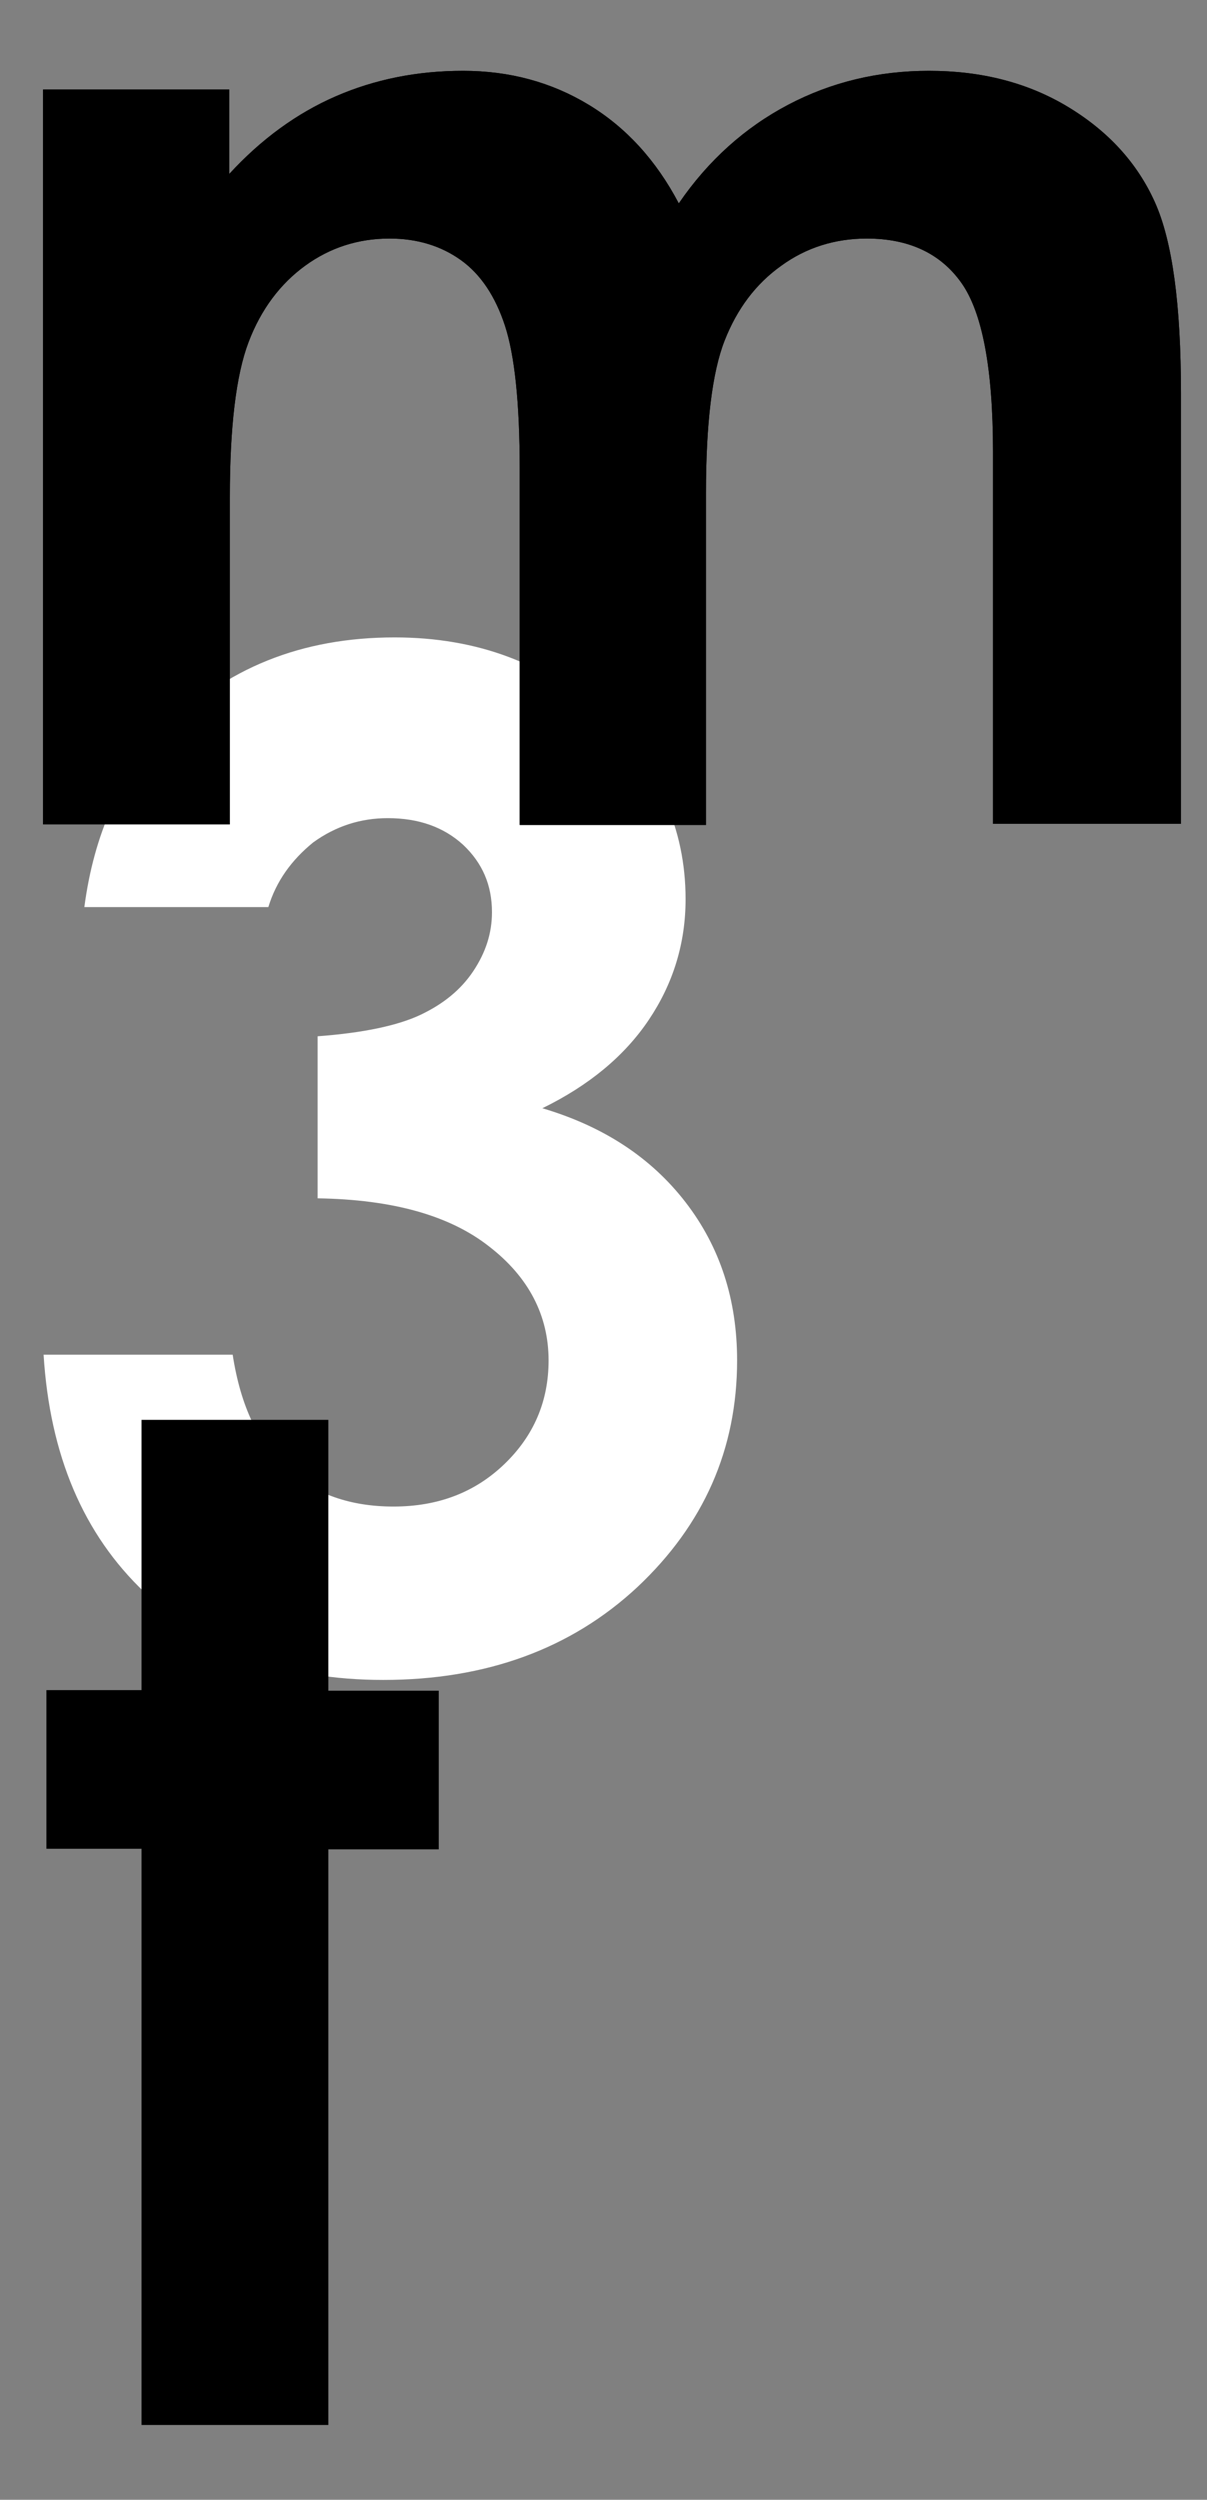
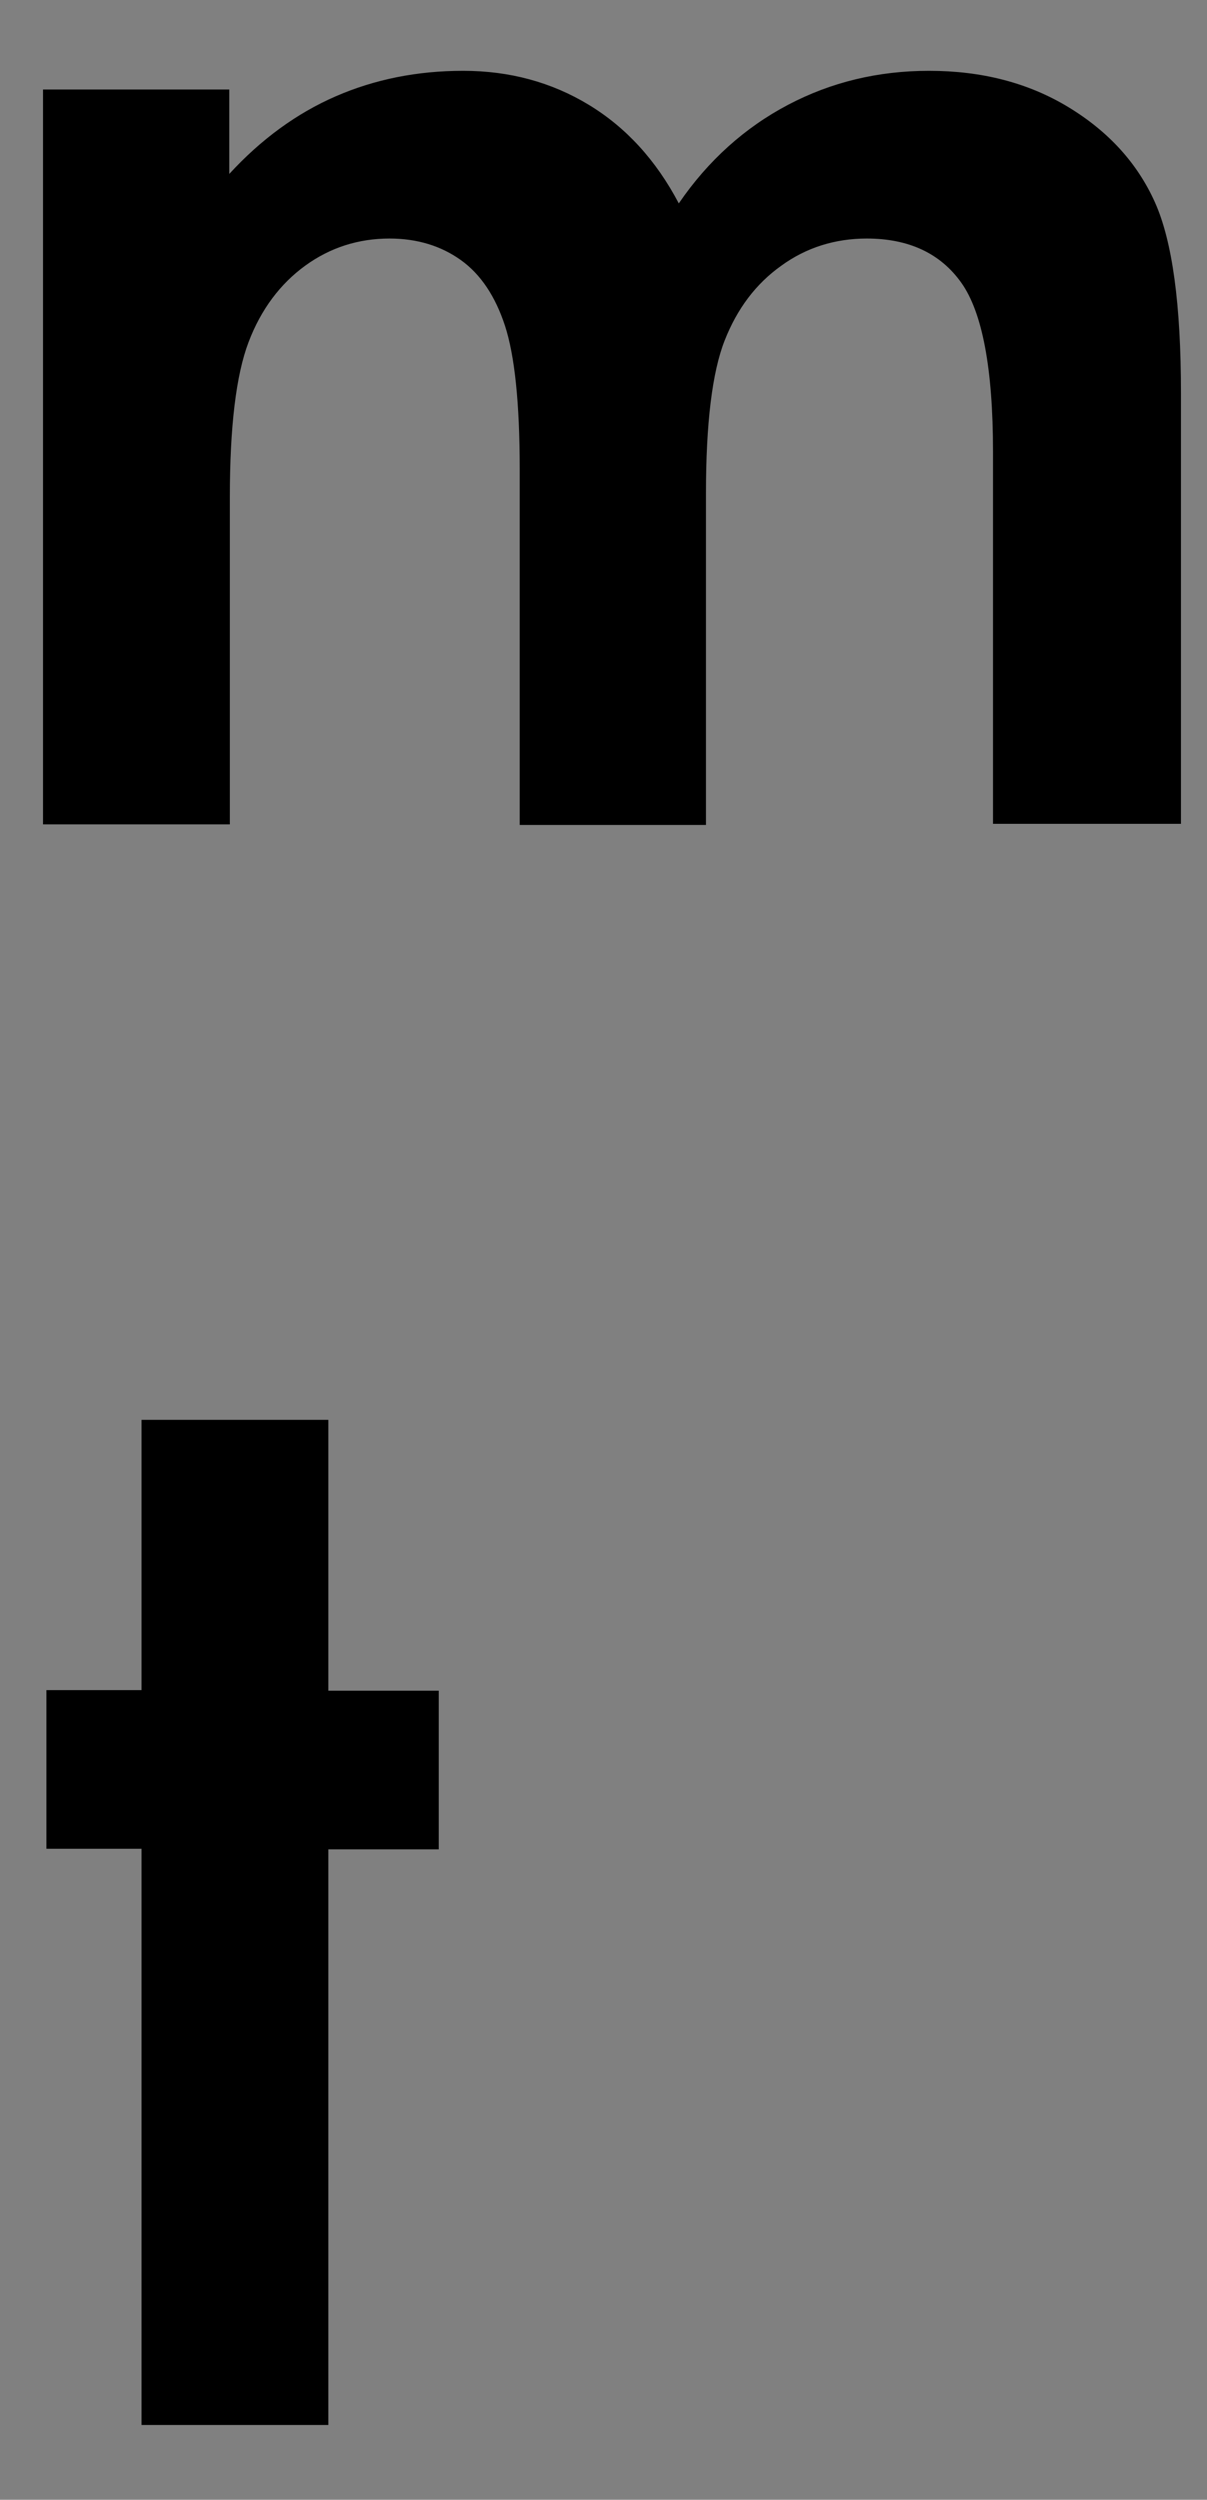
<svg xmlns="http://www.w3.org/2000/svg" version="1.1" id="Livello_1" x="0px" y="0px" viewBox="0 0 213.2 441.2" style="enable-background:new 0 0 213.2 441.2;" xml:space="preserve">
  <rect x="0" y="0" width="213.2" height="441.2" fill="#808080" stroke="none" />
  <style type="text/css">
	.st0{fill:#FFFFFF;}
</style>
  <g>
-     <path class="st0" d="M47.4,160.1H14.9c1.7-12.9,6.4-23.3,14.1-31.2c10.8-11,24.3-16.4,40.7-16.4c14.6,0,26.8,4.6,36.6,13.7   c9.9,9.1,14.8,20,14.8,32.5c0,7.8-2.2,14.9-6.5,21.3c-4.3,6.4-10.6,11.6-18.8,15.6c10.8,3.2,19.2,8.7,25.3,16.6   c6.1,7.9,9.1,17.2,9.1,27.9c0,15.7-5.9,29-17.6,40c-11.7,10.9-26.7,16.4-44.9,16.4c-17.2,0-31.3-5.1-42.1-15.4   c-10.9-10.3-16.8-24.3-17.9-42h33.4c1.4,9.1,4.6,15.8,9.6,20.2c4.9,4.4,11.2,6.6,18.8,6.6c7.9,0,14.4-2.5,19.6-7.5   c5.2-5,7.8-11.1,7.8-18.3c0-7.9-3.5-14.7-10.5-20.1c-7-5.5-17.1-8.3-30.3-8.5v-28.6c8.1-0.6,14.2-1.9,18.2-3.8   c4-1.9,7.1-4.4,9.3-7.7c2.2-3.3,3.3-6.7,3.3-10.4c0-4.8-1.7-8.7-5.1-11.9c-3.4-3.1-7.8-4.7-13.3-4.7c-4.8,0-9.2,1.4-13.2,4.3   C51.5,151.8,48.8,155.5,47.4,160.1z" />
-   </g>
+     </g>
  <g>
    <path d="M7.6,15.8h32.9v14.9c5.6-6.1,11.9-10.7,18.8-13.7c6.9-3,14.4-4.5,22.5-4.5c8.2,0,15.6,2,22.2,6c6.6,4,11.9,9.8,15.9,17.4   c5.2-7.6,11.7-13.4,19.3-17.4c7.6-4,15.9-6,24.9-6c9.3,0,17.5,2.1,24.6,6.4c7.1,4.3,12.2,9.9,15.3,16.8s4.6,18.1,4.6,33.7v76h-33.2   V79.7c0-14.7-1.9-24.6-5.6-29.8c-3.7-5.2-9.3-7.8-16.7-7.8c-5.6,0-10.7,1.6-15.1,4.8c-4.5,3.2-7.8,7.6-10,13.2   c-2.2,5.6-3.3,14.6-3.3,27v58.5H91.8V82.7c0-11.6-0.9-20-2.6-25.2c-1.7-5.2-4.3-9.1-7.8-11.6c-3.5-2.5-7.7-3.8-12.6-3.8   c-5.5,0-10.5,1.6-14.9,4.8s-7.8,7.7-10,13.5c-2.2,5.8-3.3,14.9-3.3,27.4v57.7H7.6V15.8z" />
  </g>
  <g>
-     <path d="M7.6,15.8h32.9v14.9c5.6-6.1,11.9-10.7,18.8-13.7c6.9-3,14.4-4.5,22.5-4.5c8.2,0,15.6,2,22.2,6c6.6,4,11.9,9.8,15.9,17.4   c5.2-7.6,11.7-13.4,19.3-17.4c7.6-4,15.9-6,24.9-6c9.3,0,17.5,2.1,24.6,6.4c7.1,4.3,12.2,9.9,15.3,16.8s4.6,18.1,4.6,33.7v76h-33.2   V79.7c0-14.7-1.9-24.6-5.6-29.8c-3.7-5.2-9.3-7.8-16.7-7.8c-5.6,0-10.7,1.6-15.1,4.8c-4.5,3.2-7.8,7.6-10,13.2   c-2.2,5.6-3.3,14.6-3.3,27v58.5H91.8V82.7c0-11.6-0.9-20-2.6-25.2c-1.7-5.2-4.3-9.1-7.8-11.6c-3.5-2.5-7.7-3.8-12.6-3.8   c-5.5,0-10.5,1.6-14.9,4.8s-7.8,7.7-10,13.5c-2.2,5.8-3.3,14.9-3.3,27.4v57.7H7.6V15.8z" />
-   </g>
+     </g>
  <g>
    <path d="M25,250.6H58v47.8h19.5v28H58v101.6H25V326.3H8.2v-28H25V250.6z" />
  </g>
</svg>